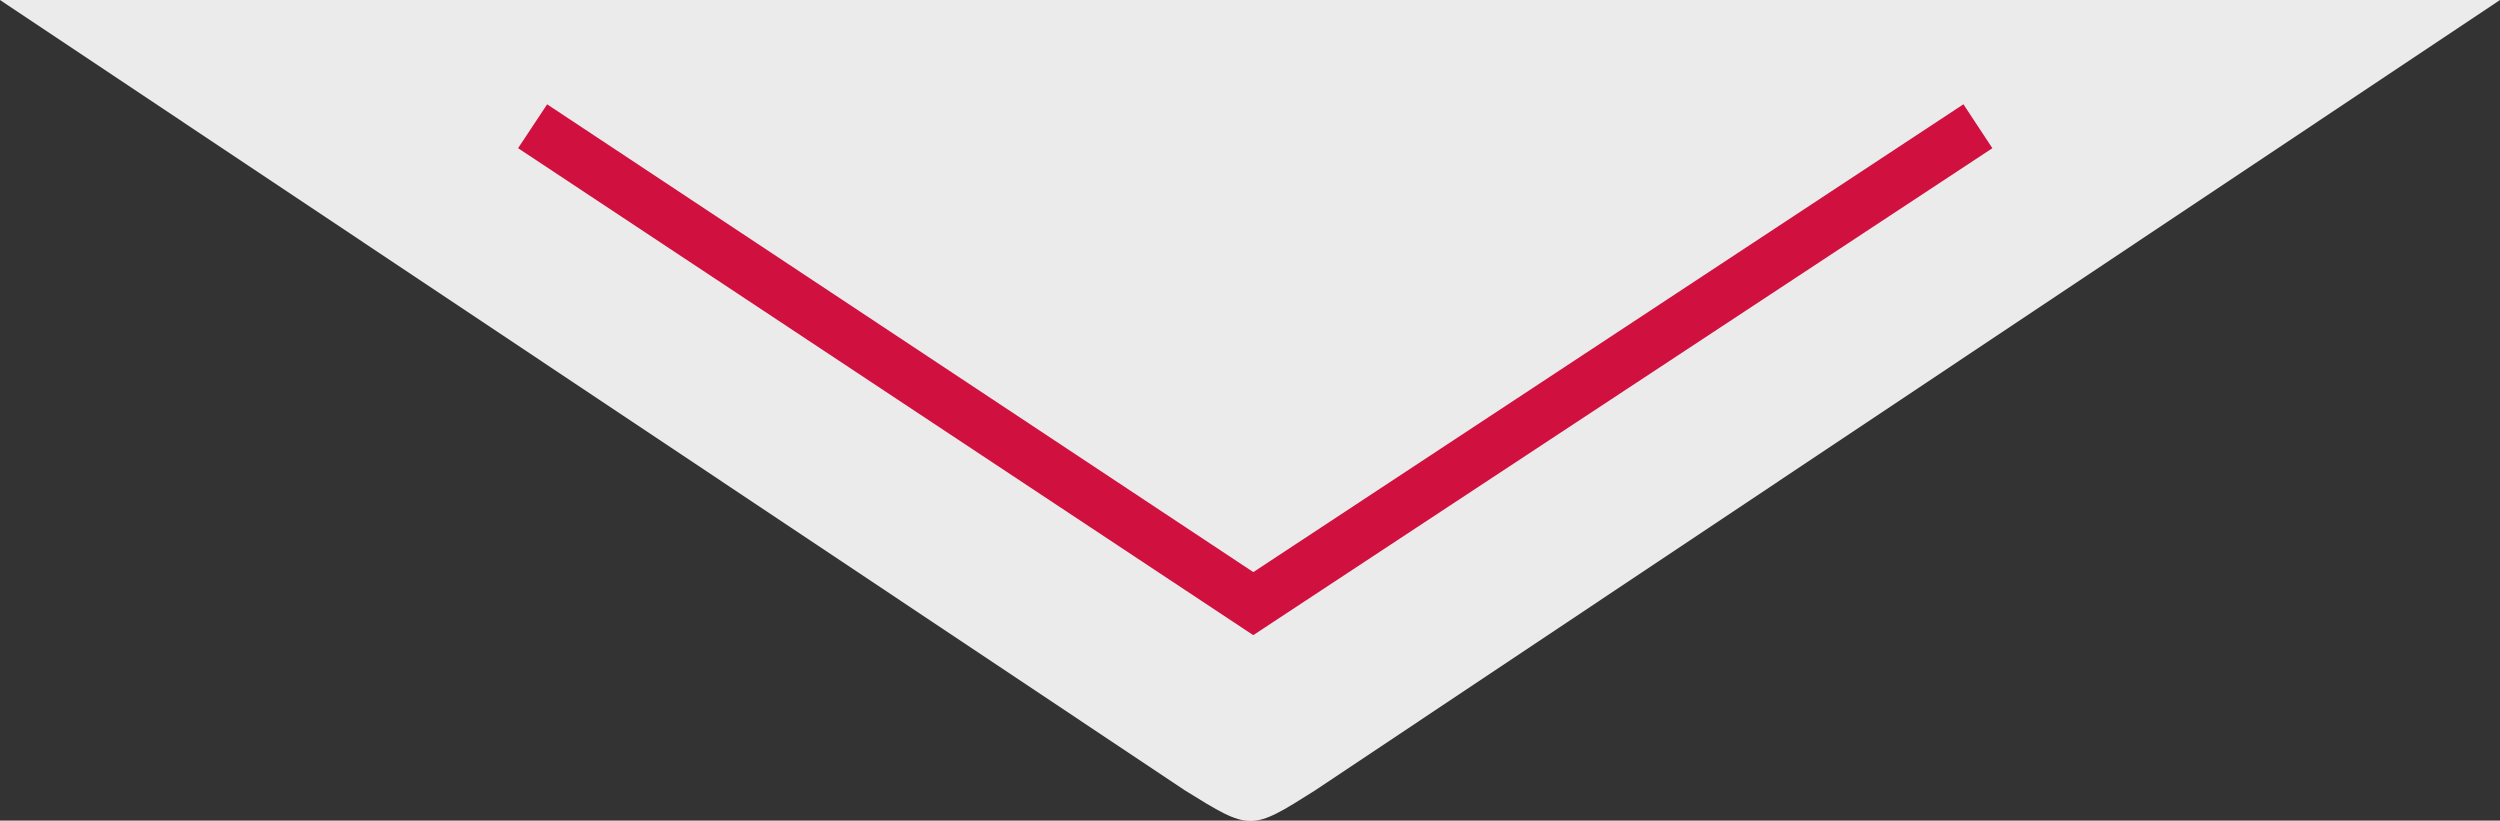
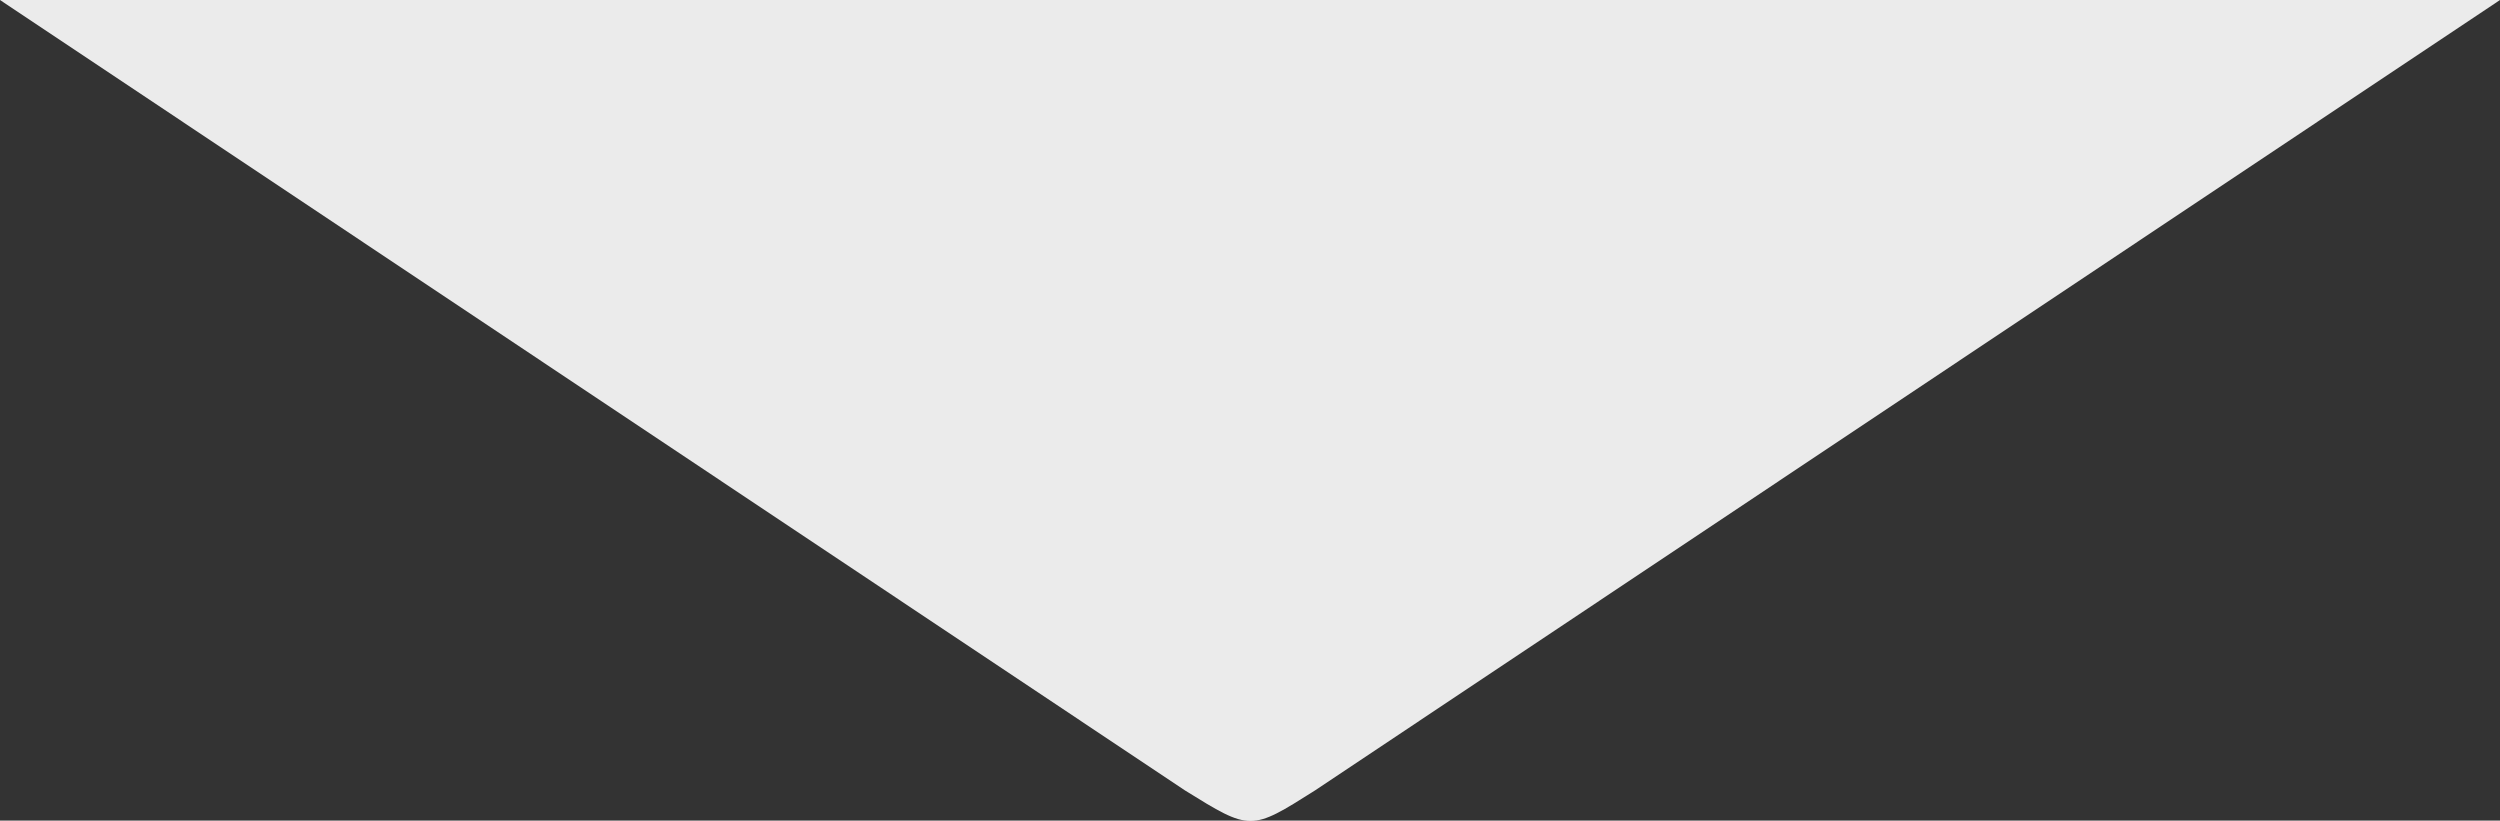
<svg xmlns="http://www.w3.org/2000/svg" version="1.1" id="Ebene_1" x="0px" y="0px" viewBox="0 0 190.1 62.4" style="enable-background:new 0 0 190.1 62.4;" xml:space="preserve">
  <rect x="0" y="0" width="190.1" height="62.4" fill="#333333" stroke="none" />
  <style type="text/css">
	.st0{fill:#EBEBEB;enable-background:new    ;}
	.st1{fill:none;stroke:#D0103F;stroke-width:4;}
</style>
  <g id="Gruppe_26" transform="translate(365 65)">
    <path id="Pfad_9" class="st0" d="M-174.9-65L-265-4.9c-4.9,3.1-4.9,3.1-9.9,0l0,0L-365-65H-174.9z" />
-     <path id="Pfad_10" class="st1" d="M-324.5-55.4l54.8,36.3l55.1-36.3" />
  </g>
</svg>